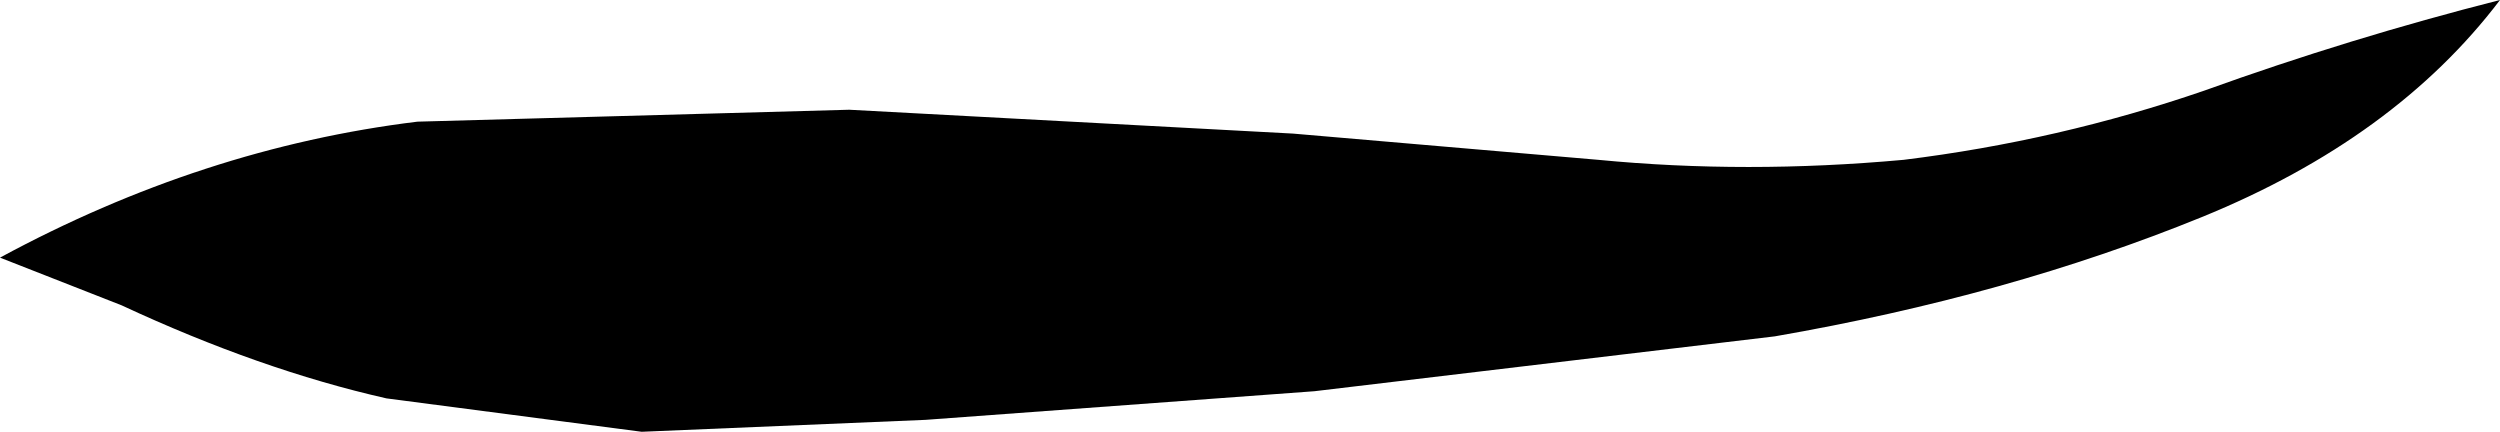
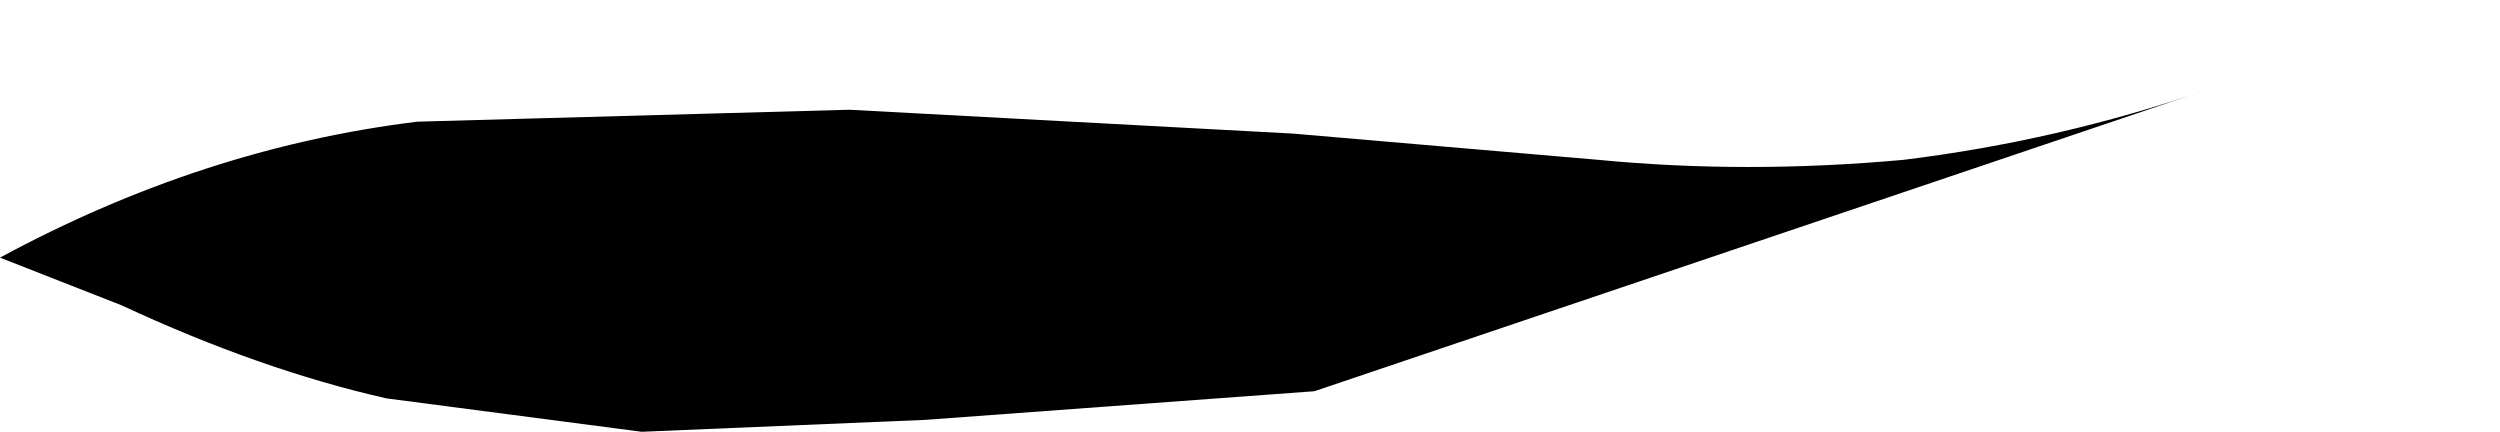
<svg xmlns="http://www.w3.org/2000/svg" height="9.05px" width="52.4px">
  <g transform="matrix(1.0, 0.0, 0.0, 1.0, 0.0, 0.0)">
-     <path d="M46.2 1.9 Q49.25 0.8 52.4 0.0 50.2 2.9 46.15 4.55 42.1 6.2 37.2 7.05 L27.55 8.2 19.4 8.8 13.45 9.05 8.1 8.35 Q5.45 7.75 2.55 6.4 L0.0 5.4 Q4.25 3.1 8.75 2.55 L17.8 2.3 27.1 2.8 33.5 3.35 Q36.6 3.65 39.9 3.35 43.15 2.95 46.2 1.9" fill="#000000" fill-rule="evenodd" stroke="none" />
+     <path d="M46.2 1.9 L27.55 8.2 19.4 8.8 13.45 9.05 8.1 8.35 Q5.45 7.75 2.55 6.4 L0.0 5.4 Q4.25 3.1 8.75 2.55 L17.8 2.3 27.1 2.8 33.5 3.35 Q36.6 3.65 39.9 3.35 43.15 2.95 46.2 1.9" fill="#000000" fill-rule="evenodd" stroke="none" />
  </g>
</svg>